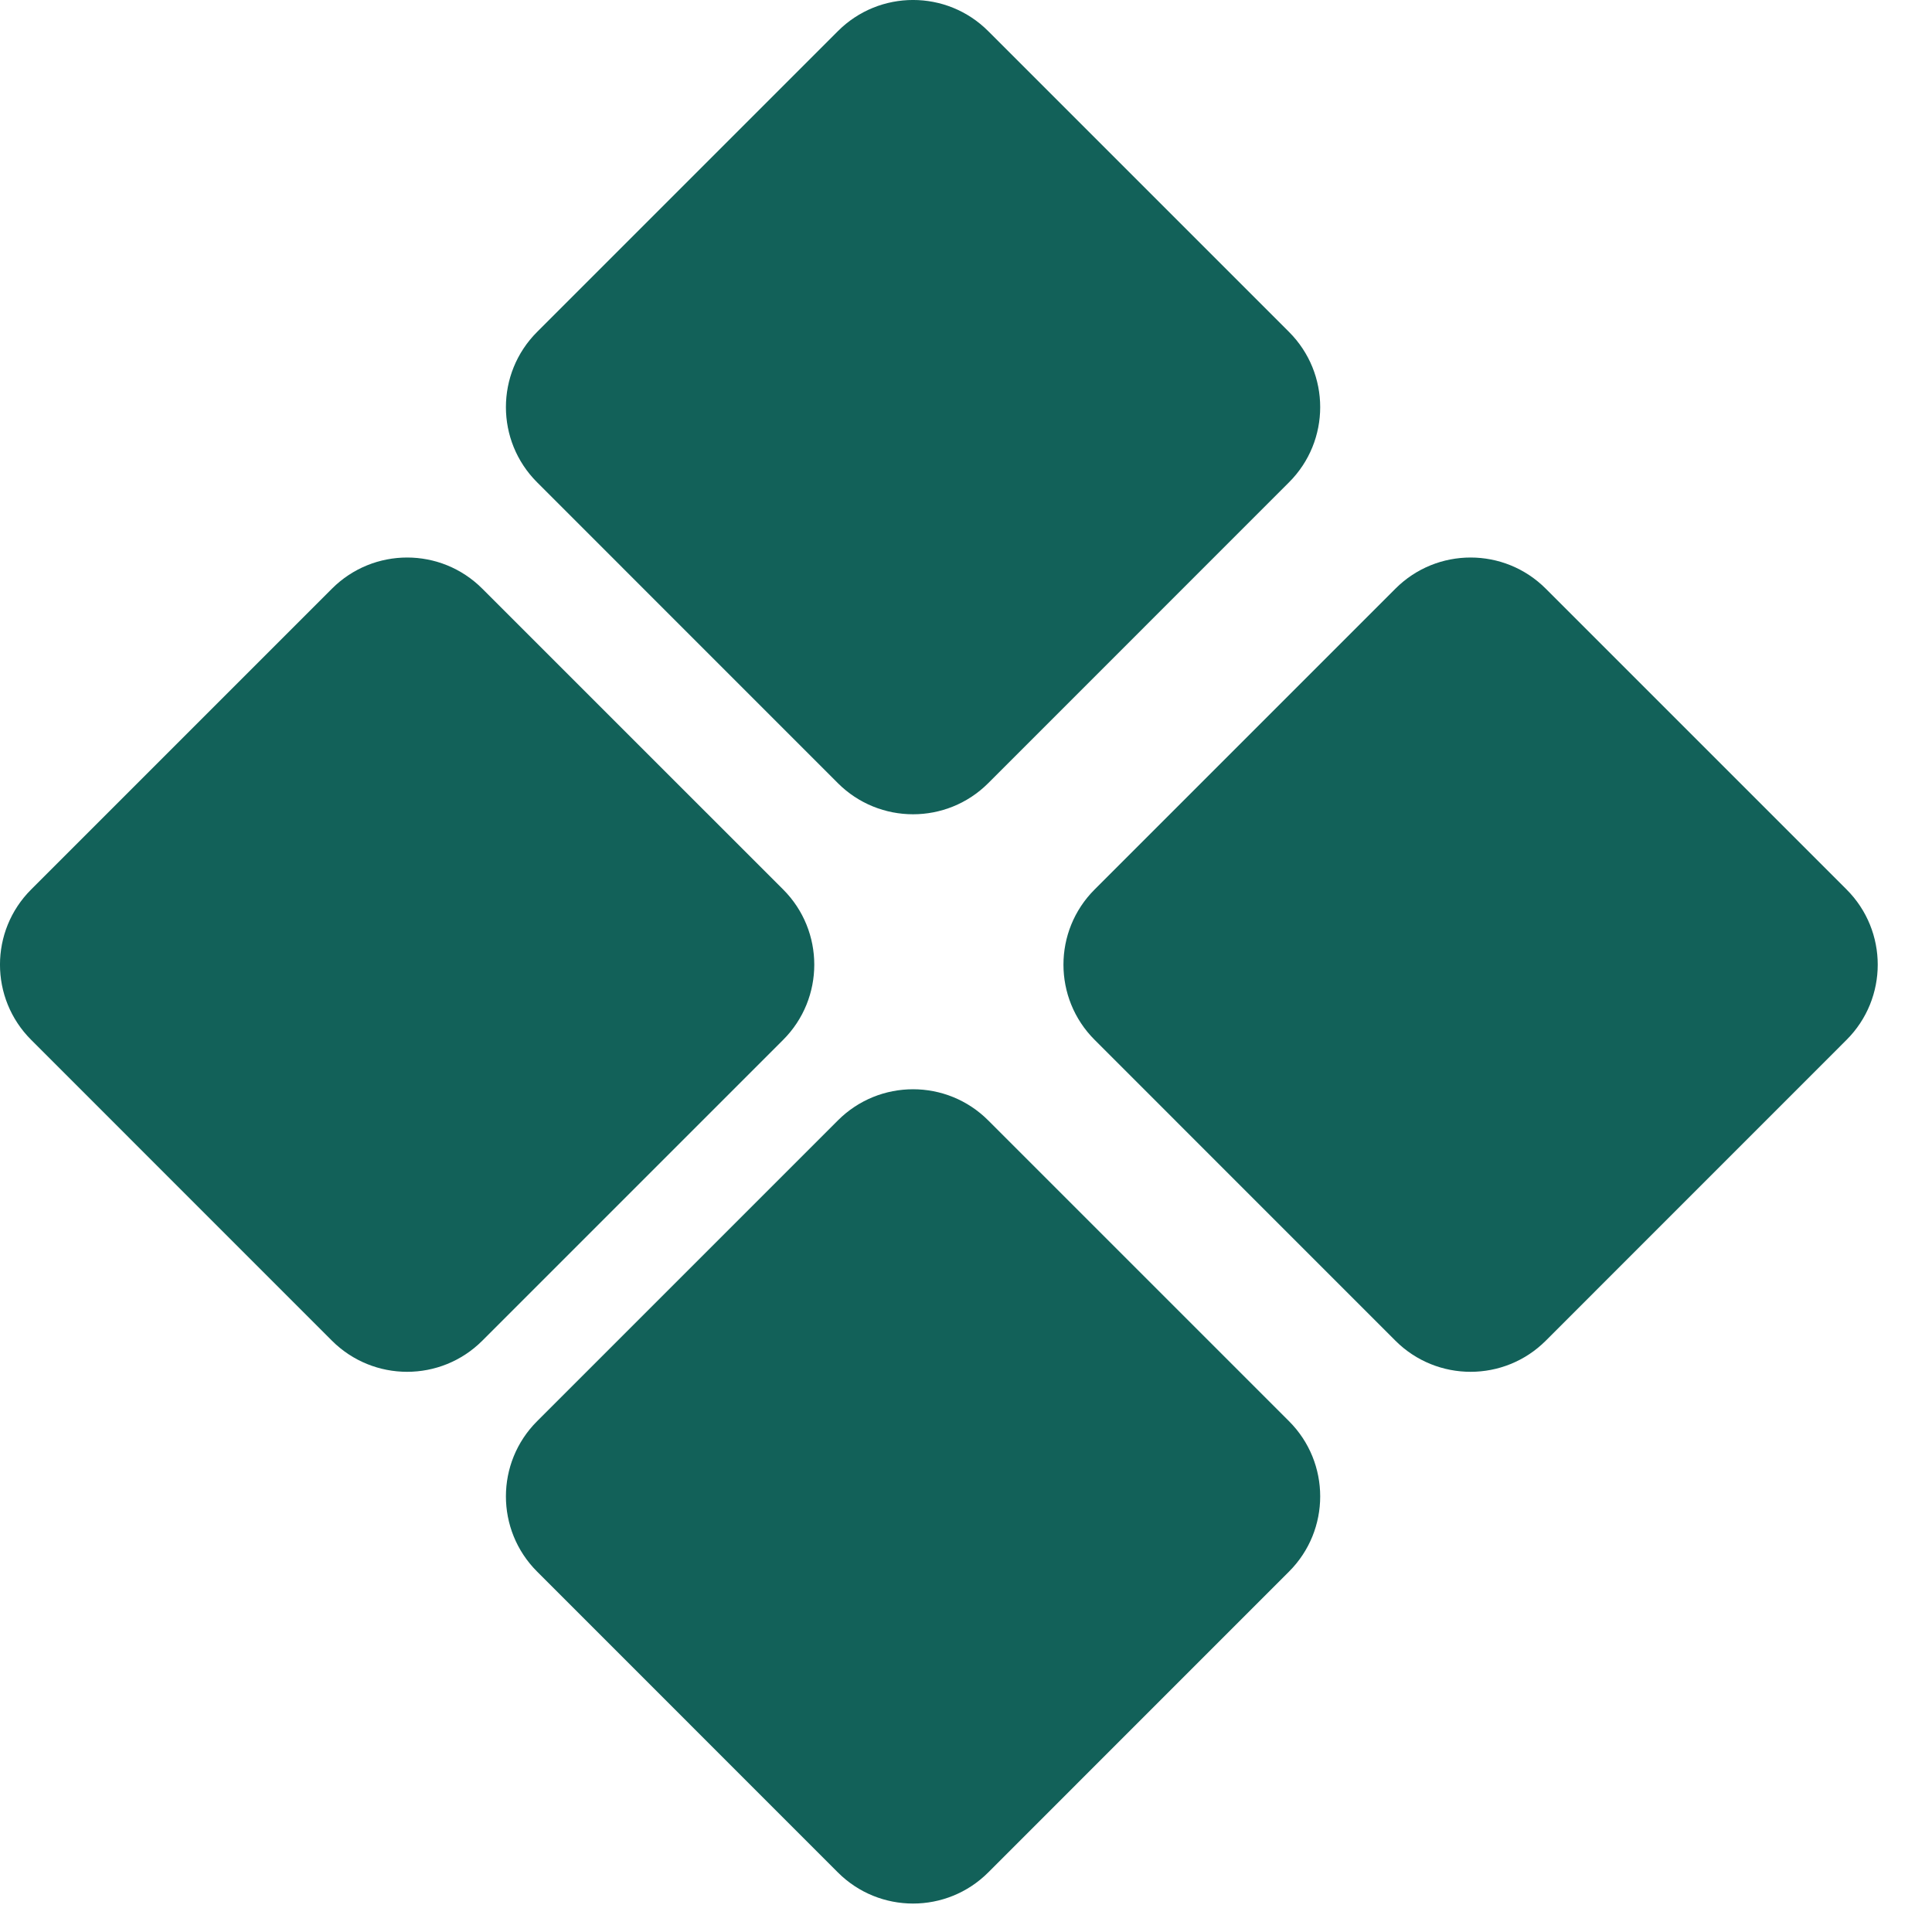
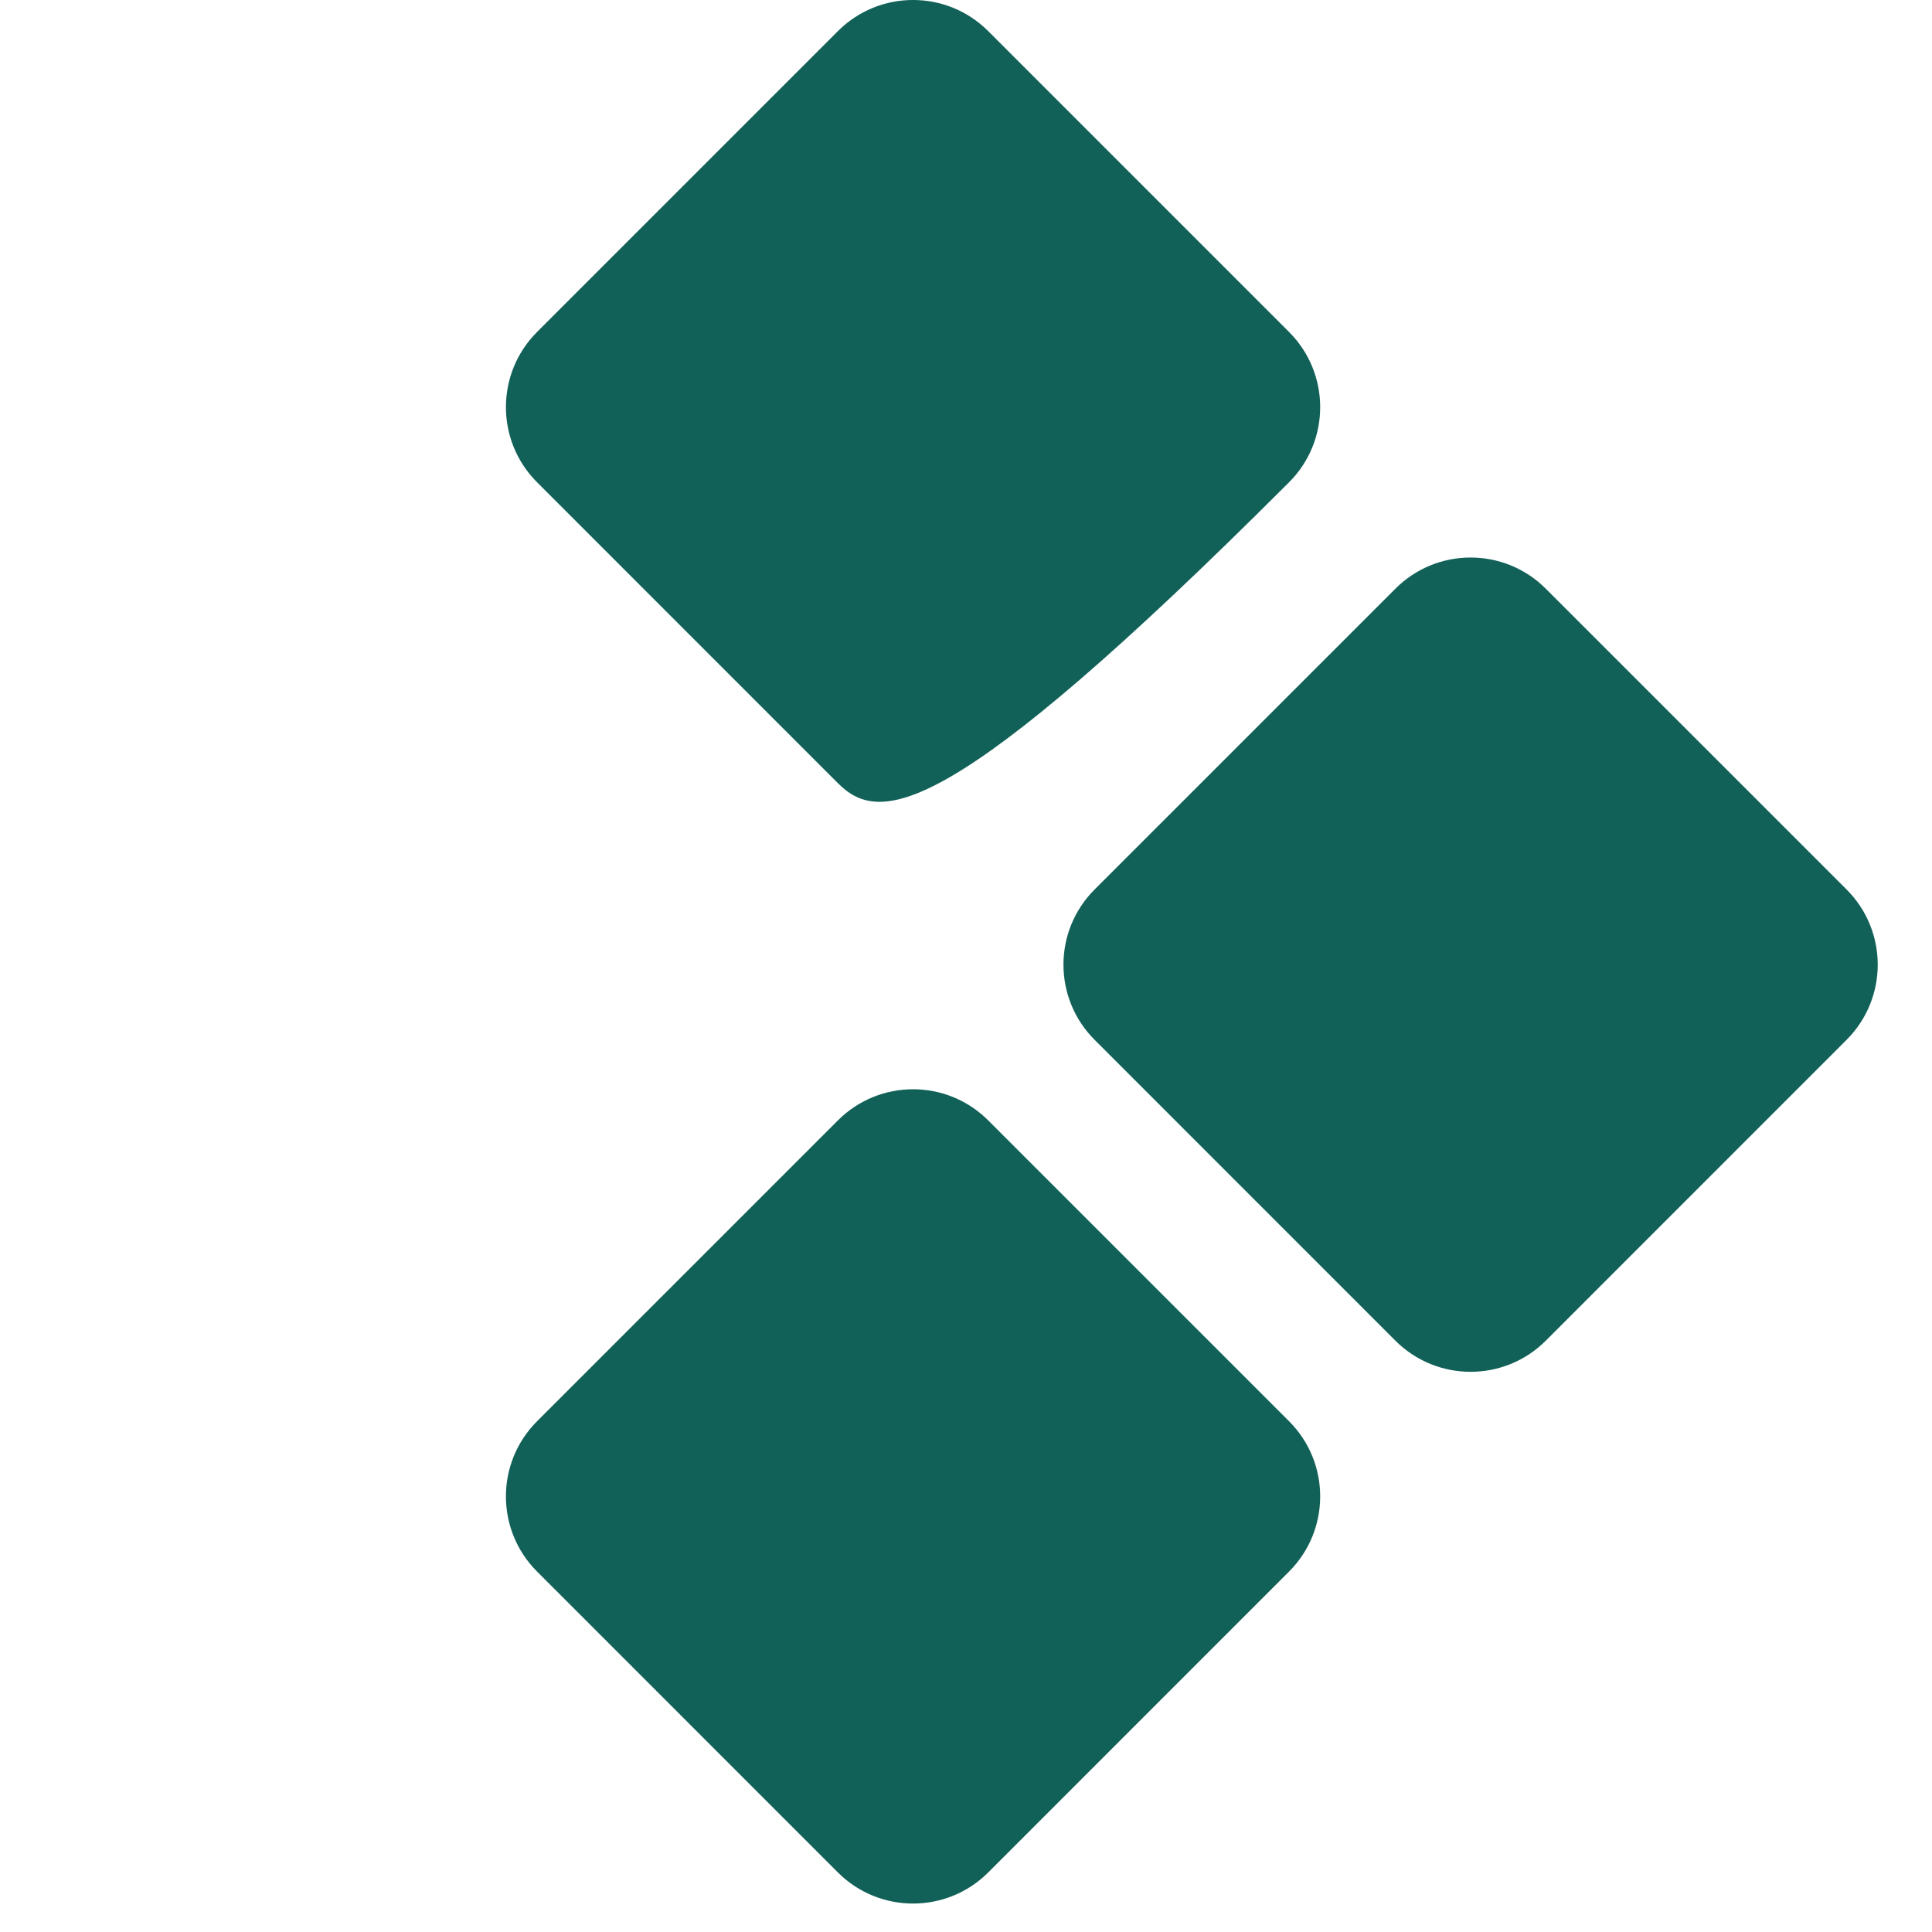
<svg xmlns="http://www.w3.org/2000/svg" fill="none" height="100%" overflow="visible" preserveAspectRatio="none" style="display: block;" viewBox="0 0 31 31" width="100%">
  <g id="Vector">
-     <path d="M13.444 0.5C14.11 -0.167 15.191 -0.167 15.857 0.5L20.683 5.326C21.35 5.993 21.35 7.073 20.683 7.739L15.857 12.566C15.191 13.232 14.11 13.232 13.444 12.566L8.618 7.739C7.951 7.073 7.951 5.993 8.618 5.326L13.444 0.5Z" fill="#126159" />
+     <path d="M13.444 0.5C14.11 -0.167 15.191 -0.167 15.857 0.5L20.683 5.326C21.35 5.993 21.35 7.073 20.683 7.739C15.191 13.232 14.11 13.232 13.444 12.566L8.618 7.739C7.951 7.073 7.951 5.993 8.618 5.326L13.444 0.5Z" fill="#126159" />
    <path d="M22.39 9.446C23.056 8.779 24.137 8.779 24.803 9.446L29.629 14.272C30.296 14.938 30.296 16.019 29.629 16.685L24.803 21.512C24.137 22.178 23.056 22.178 22.39 21.512L17.564 16.685C16.897 16.019 16.897 14.938 17.564 14.272L22.39 9.446Z" fill="#126159" />
-     <path d="M5.326 9.446C5.993 8.779 7.073 8.779 7.739 9.446L12.566 14.272C13.232 14.938 13.232 16.019 12.566 16.685L7.739 21.512C7.073 22.178 5.993 22.178 5.326 21.512L0.5 16.685C-0.167 16.019 -0.167 14.938 0.5 14.272L5.326 9.446Z" fill="#126159" />
    <path d="M13.444 17.978C14.11 17.311 15.191 17.311 15.857 17.978L20.683 22.804C21.35 23.47 21.35 24.551 20.683 25.217L15.857 30.044C15.191 30.71 14.11 30.71 13.444 30.044L8.618 25.217C7.951 24.551 7.951 23.47 8.618 22.804L13.444 17.978Z" fill="#126159" />
  </g>
</svg>